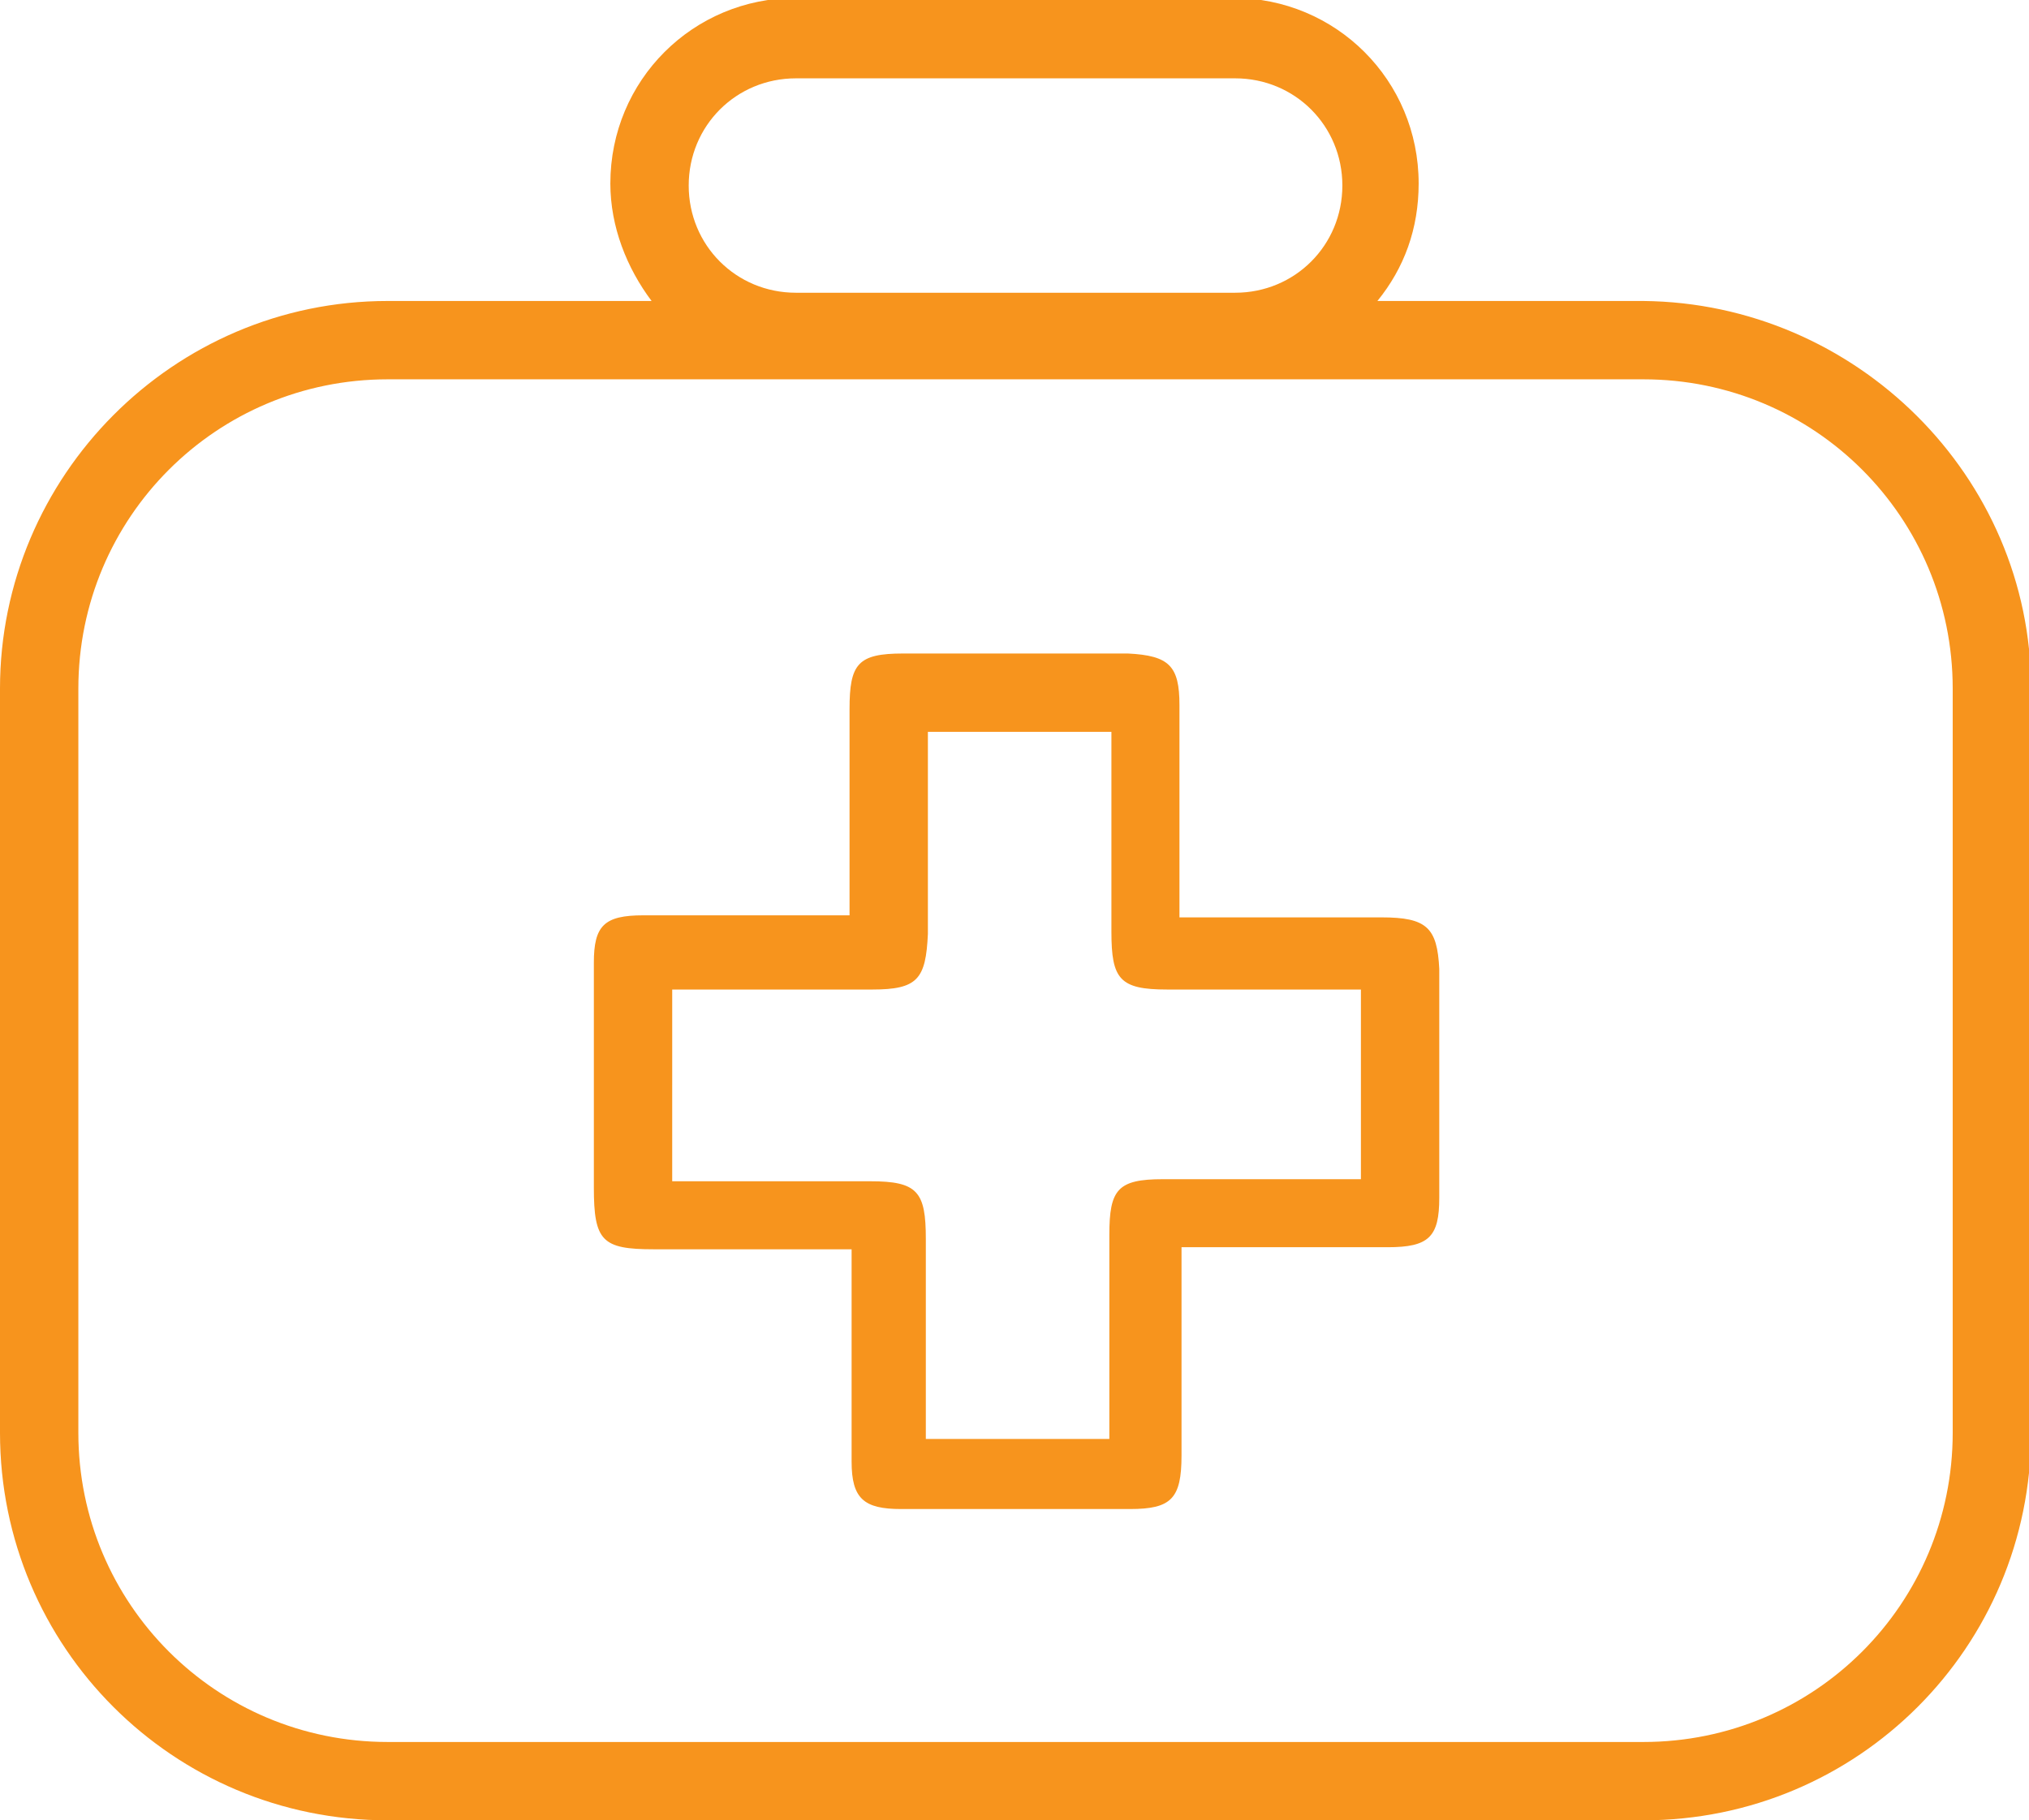
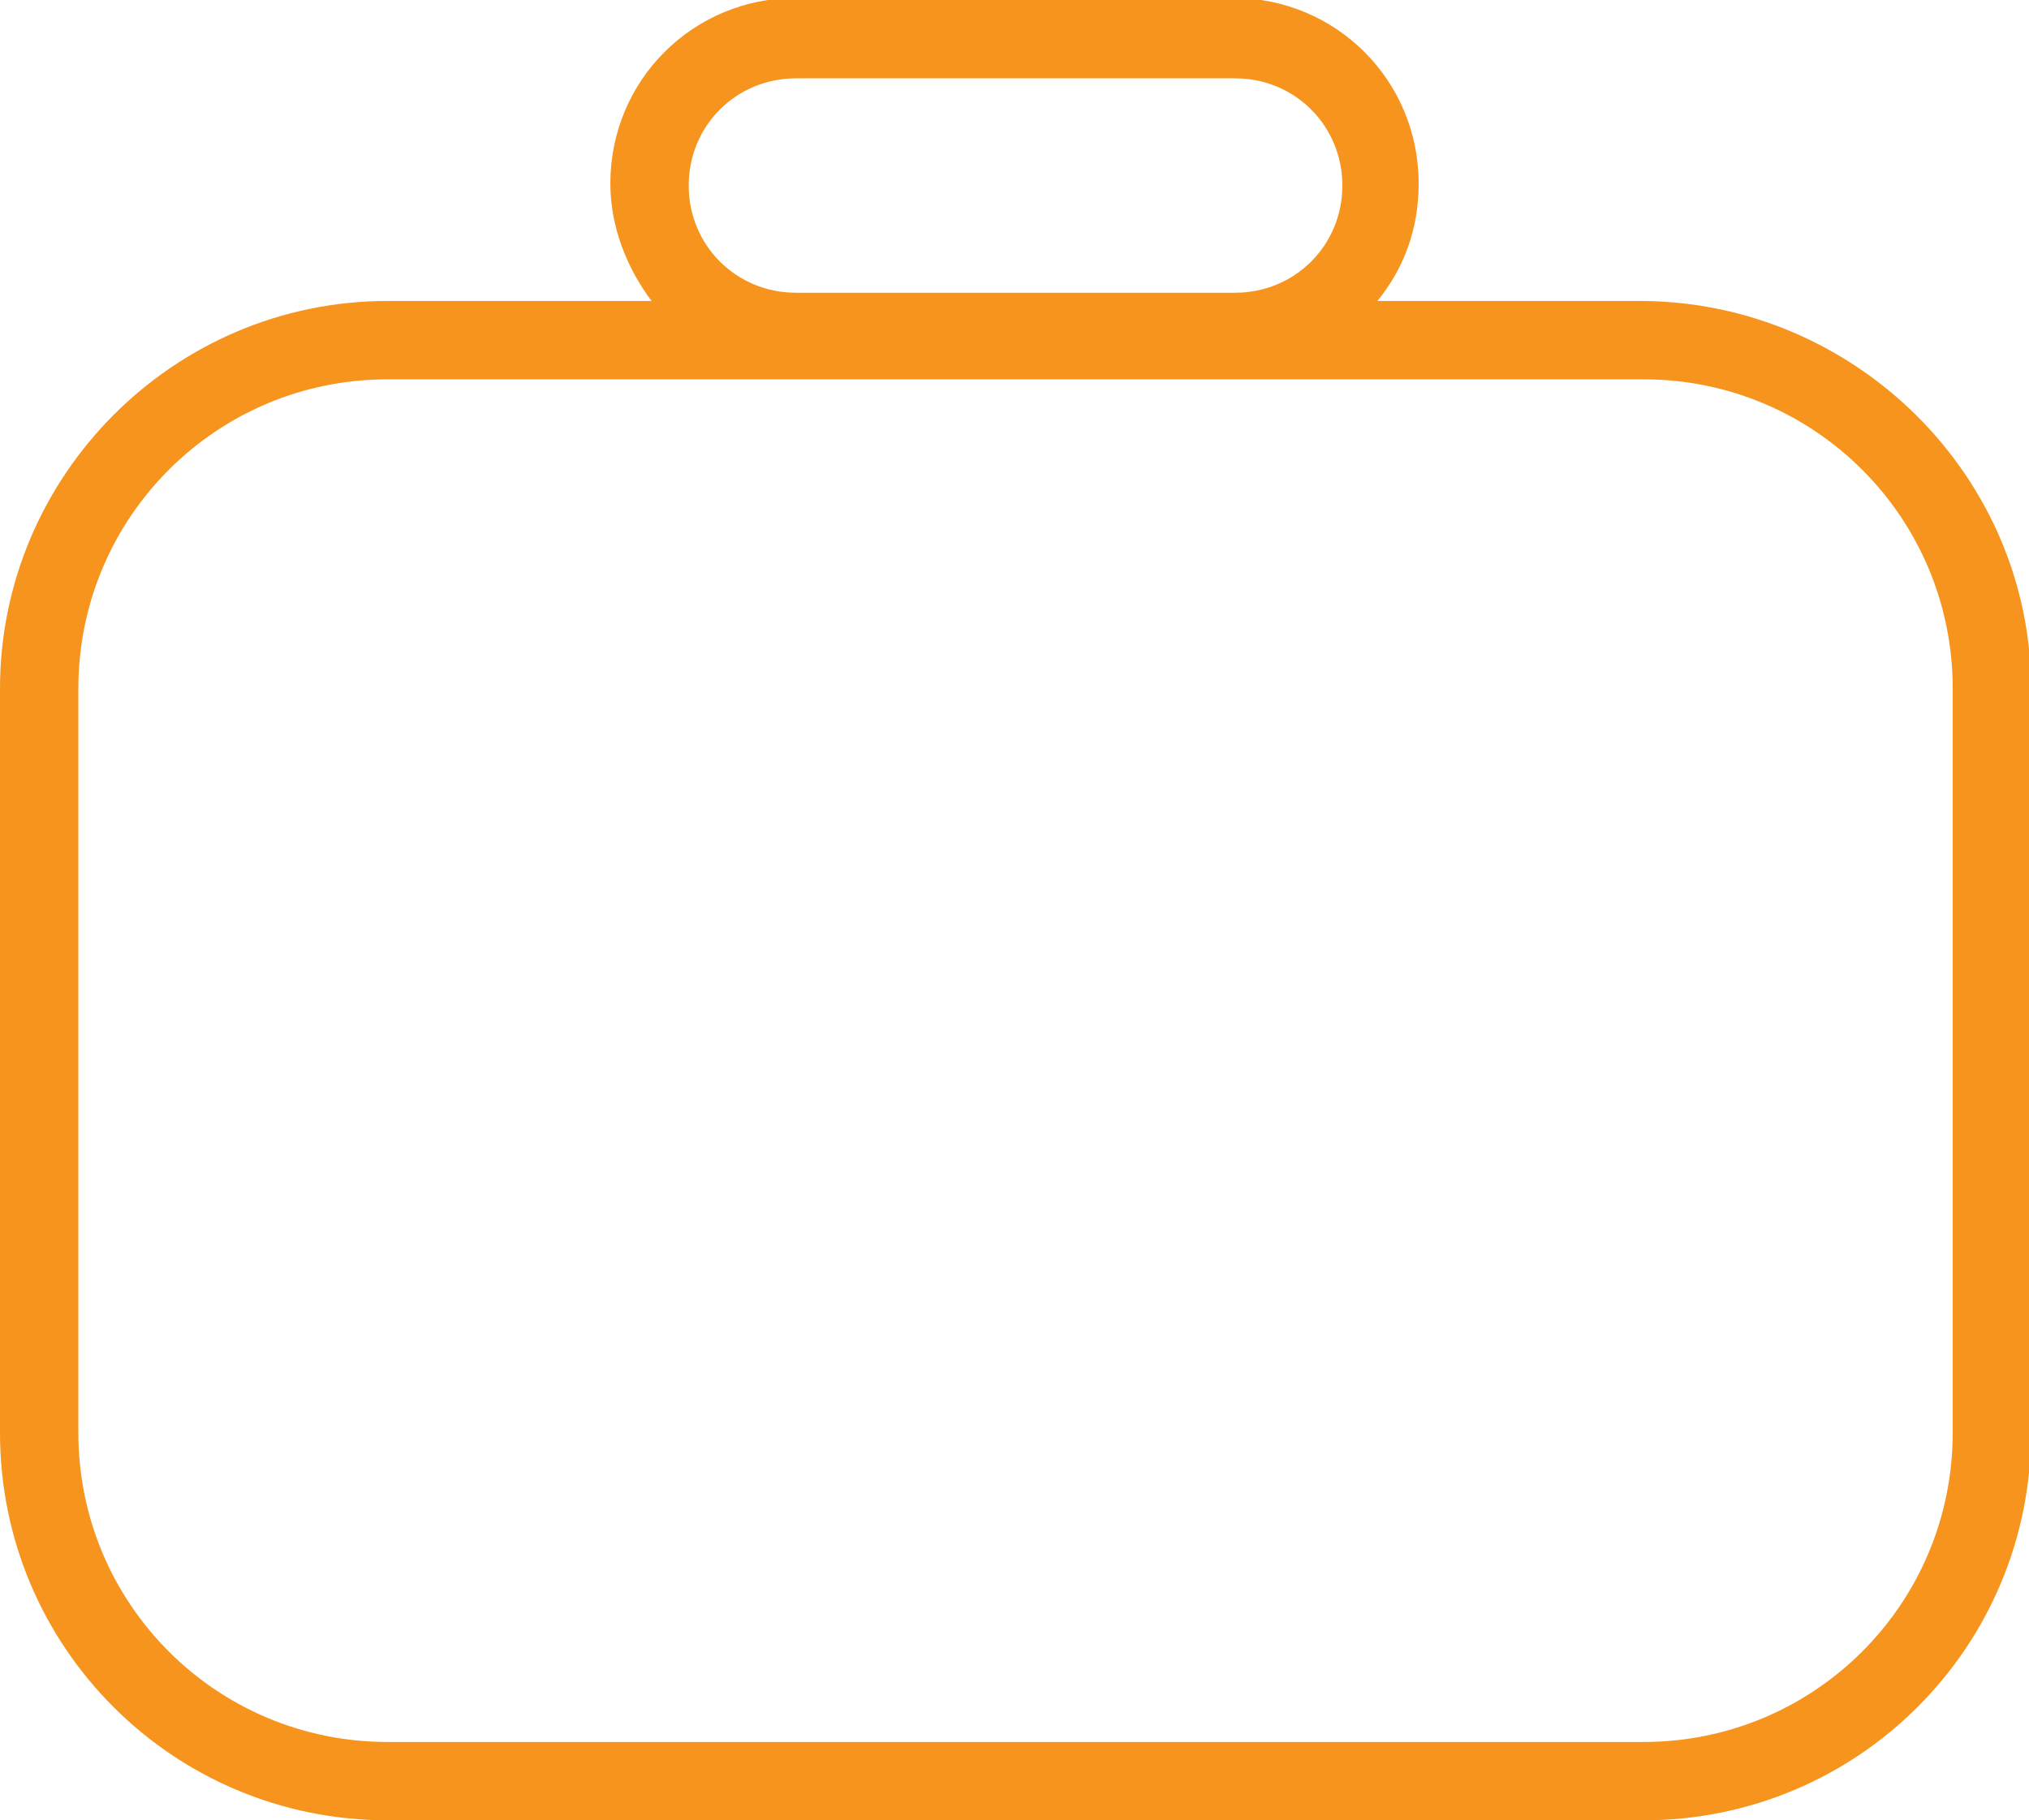
<svg xmlns="http://www.w3.org/2000/svg" version="1.1" id="Calque_2_00000040563554232217843220000004655216668053515443_" x="0px" y="0px" viewBox="0 0 98.4 88.3" style="enable-background:new 0 0 98.4 88.3;" xml:space="preserve">
  <style type="text/css">
	.st0{fill:#F7941D;}
</style>
  <g id="Calque_1-2">
    <g>
-       <path class="st0" d="M67,44.5c-1.4,0-2.8,0-4.1,0h-5.7v-4.3c0-2,0-4,0-6c0-1.9-0.5-2.4-2.5-2.5c-3.6,0-7.2,0-10.9,0    c-2.2,0-2.6,0.5-2.6,2.7c0,2.1,0,4.2,0,6.4v3.6h-5.5h-1.3c-1.1,0-2.2,0-3.2,0c-1.9,0-2.4,0.5-2.4,2.3c0,2.8,0,5.6,0,8.5v2.4    c0,2.6,0.4,3,2.9,3h9.6v4.4c0,2,0,4,0,5.9c0,1.8,0.6,2.3,2.4,2.3c3.7,0,7.4,0,11.1,0c2,0,2.5-0.5,2.5-2.6c0-1.9,0-3.9,0-5.9v-4.2    h4.2c2,0,3.9,0,5.8,0c2,0,2.5-0.5,2.5-2.4c0-3.7,0-7.4,0-11.1C69.7,45,69.2,44.5,67,44.5L67,44.5z M66,57.2h-4.8    c-1.6,0-3.2,0-4.8,0c-2.2,0-2.6,0.5-2.6,2.7c0,1.9,0,3.8,0,5.8v4.1h-8.9v-9.7c0-2.3-0.4-2.8-2.7-2.8h-9.6V48h3.8c2,0,4,0,5.9,0    c2.2,0,2.6-0.5,2.7-2.7c0-1.5,0-3.1,0-4.6v-5.2h8.9v5c0,1.6,0,3.1,0,4.7c0,2.3,0.4,2.8,2.7,2.8c1.9,0,3.9,0,5.8,0H66V57.2L66,57.2    z" />
      <path class="st0" d="M79.7,14.6H66.8c1.3-1.6,2-3.5,2-5.7c0-5-4-9-9-9H38.6c-5,0-9,4-9,9c0,2.1,0.8,4.1,2,5.7H18.8    C8.4,14.6,0,23.1,0,33.4v36.1c0,10.4,8.4,18.8,18.8,18.8h60.9c10.4,0,18.8-8.4,18.8-18.8V33.4C98.5,23.1,90,14.7,79.7,14.6    L79.7,14.6z M38.6,3.8h21.3c2.9,0,5.2,2.3,5.2,5.2s-2.3,5.2-5.2,5.2H38.6c-2.9,0-5.2-2.3-5.2-5.2S35.7,3.8,38.6,3.8z M94.7,69.5    c0,8.3-6.7,15-15,15H18.8c-8.3,0-15-6.7-15-15V33.4c0-8.3,6.7-15,15-15h60.9c8.3,0,15,6.7,15,15L94.7,69.5L94.7,69.5z" />
    </g>
  </g>
</svg>